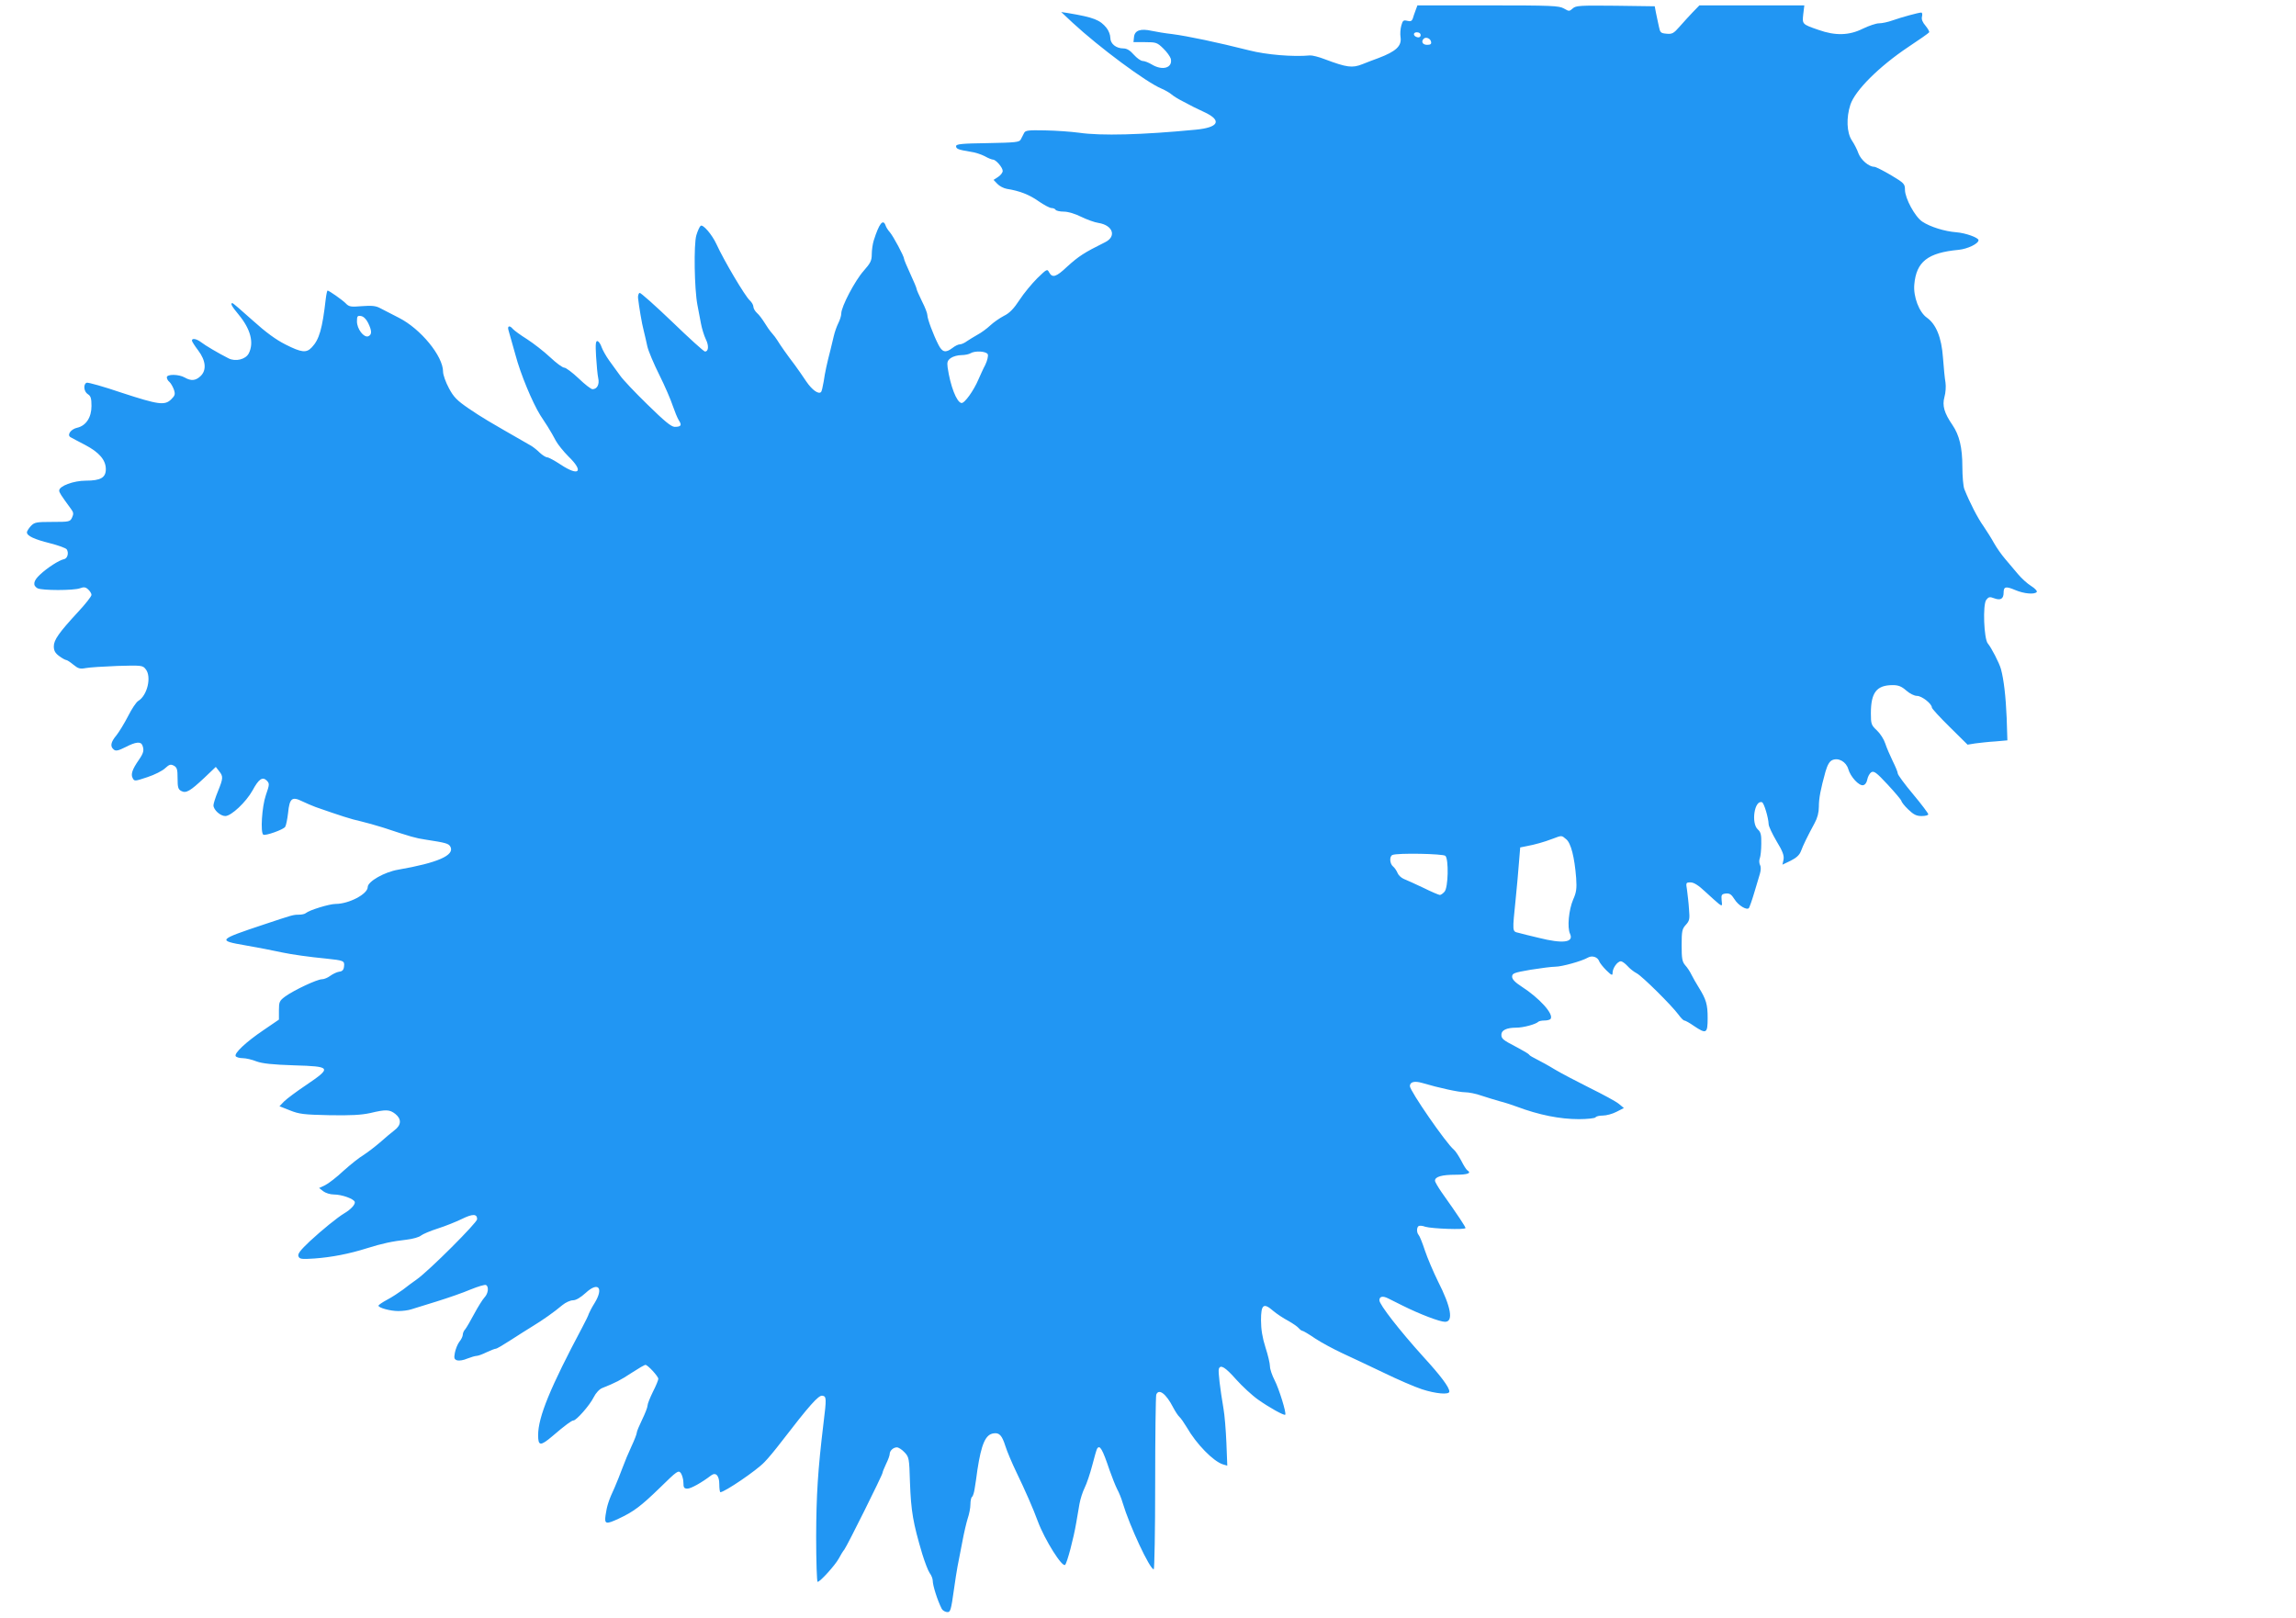
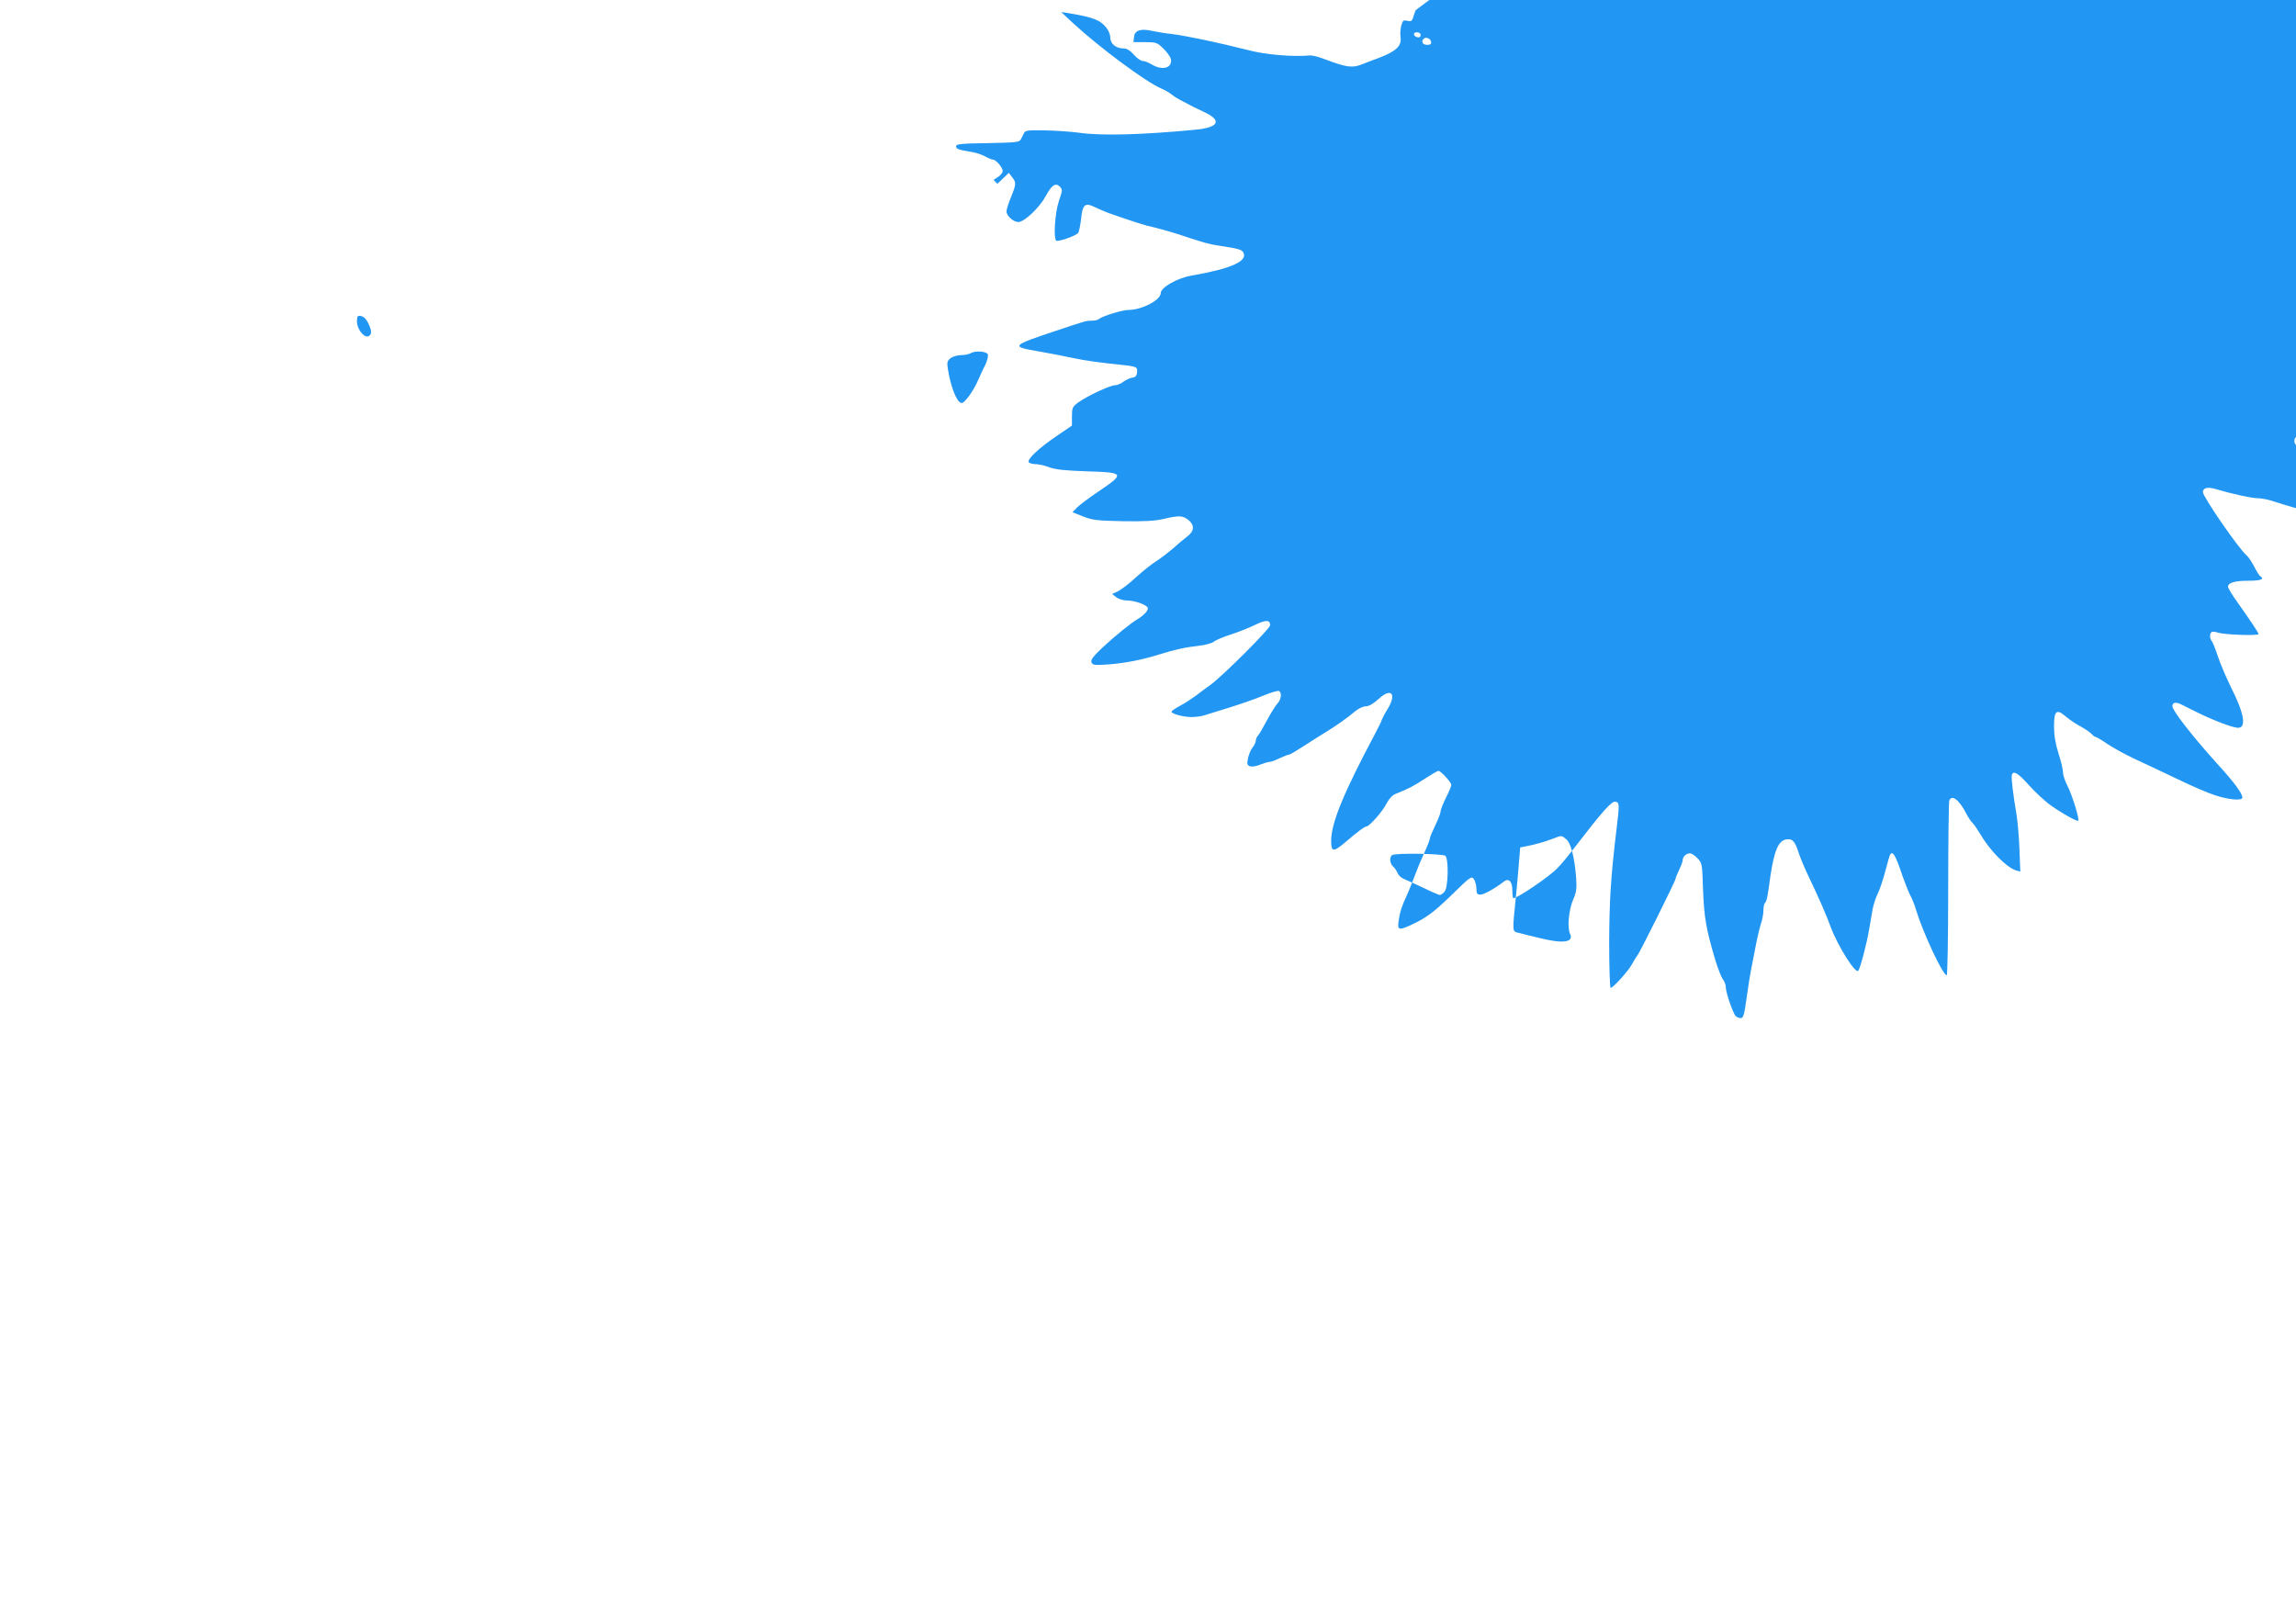
<svg xmlns="http://www.w3.org/2000/svg" version="1.0" width="1280pt" height="902pt" viewBox="0 0 1280 902" preserveAspectRatio="xMidYMid meet">
  <g transform="translate(0,902) scale(0.1,-0.1)" fill="#2196f3" stroke="none">
-     <path d="M7892 8963 c-6 -16 -13 -36 -16 -47 -5 -13 -12 -17 -31 -12 -21 5 -25 2 -33 -27 -5 -18 -7 -47 -4 -65 7 -49 -26 -79 -124 -116 -22 -8 -62 -23 -89 -34 -56 -22 -85 -19 -210 28 -33 13 -70 22 -82 21 -93 -9 -245 4 -338 28 -183 46 -340 79 -430 91 -38 4 -90 13 -114 18 -62 14 -95 3 -99 -34 l-3 -29 65 0 c61 0 67 -2 101 -35 20 -19 38 -45 42 -57 12 -51 -45 -69 -105 -33 -18 11 -41 20 -51 20 -11 0 -33 16 -50 35 -21 24 -39 35 -58 35 -41 0 -73 26 -73 59 0 16 -9 40 -21 55 -36 45 -71 59 -214 83 l-39 6 64 -60 c148 -137 409 -331 495 -367 21 -9 47 -24 57 -33 9 -8 36 -25 60 -37 24 -12 52 -27 63 -33 11 -5 41 -20 67 -32 91 -45 69 -82 -55 -94 -301 -29 -528 -35 -652 -17 -44 6 -129 12 -189 13 -95 2 -110 0 -117 -15 -5 -10 -13 -26 -18 -35 -7 -16 -28 -18 -185 -21 -143 -2 -176 -5 -176 -17 0 -15 13 -20 80 -31 25 -3 61 -15 80 -25 19 -11 40 -19 46 -19 16 0 54 -44 54 -63 0 -9 -11 -24 -25 -33 l-26 -17 21 -22 c12 -13 36 -25 53 -28 70 -11 125 -32 177 -69 30 -21 63 -38 72 -38 9 0 20 -4 23 -10 3 -5 24 -10 46 -10 24 0 63 -12 97 -29 31 -15 74 -31 96 -34 81 -13 102 -76 36 -108 -117 -58 -147 -78 -211 -136 -61 -58 -82 -64 -100 -32 -11 21 -13 19 -66 -32 -30 -30 -75 -84 -99 -121 -32 -49 -56 -74 -87 -89 -23 -12 -58 -36 -77 -54 -19 -18 -51 -41 -70 -51 -19 -11 -46 -27 -59 -36 -13 -10 -31 -18 -40 -18 -9 0 -27 -9 -41 -20 -38 -29 -57 -25 -79 19 -28 55 -61 143 -61 164 0 10 -13 44 -30 77 -16 33 -30 64 -30 69 0 5 -16 43 -35 84 -19 41 -35 79 -35 84 0 14 -60 126 -79 148 -10 11 -21 28 -24 38 -14 39 -36 11 -66 -84 -6 -19 -11 -54 -11 -77 0 -35 -7 -49 -45 -92 -49 -55 -125 -200 -125 -238 0 -13 -8 -37 -17 -55 -9 -18 -20 -50 -25 -72 -5 -22 -13 -56 -18 -75 -19 -73 -31 -127 -38 -177 -5 -29 -11 -56 -15 -59 -14 -14 -50 12 -82 59 -19 29 -48 70 -64 92 -43 56 -84 115 -97 137 -6 10 -20 29 -31 41 -11 12 -29 38 -41 58 -12 19 -30 44 -42 54 -11 10 -20 26 -20 35 0 9 -9 25 -20 35 -26 23 -144 222 -186 314 -25 54 -75 112 -88 102 -6 -5 -17 -29 -24 -53 -15 -51 -11 -299 6 -388 6 -30 15 -77 20 -105 5 -27 17 -66 27 -87 18 -36 15 -68 -5 -68 -6 0 -88 74 -182 165 -95 91 -177 164 -182 162 -6 -2 -10 -15 -9 -28 5 -45 21 -144 32 -184 5 -22 15 -61 20 -87 6 -26 36 -97 67 -159 31 -62 64 -139 74 -170 11 -32 26 -69 34 -82 19 -28 13 -37 -23 -37 -20 1 -57 32 -151 124 -69 67 -138 140 -153 162 -15 21 -43 59 -61 84 -18 25 -36 58 -42 74 -5 16 -15 31 -22 34 -11 3 -13 -14 -9 -84 3 -49 8 -104 12 -122 8 -35 -6 -62 -32 -62 -8 0 -43 27 -77 60 -35 33 -71 60 -80 60 -10 0 -45 26 -79 58 -34 32 -92 77 -129 101 -37 23 -72 49 -79 57 -18 22 -32 17 -24 -8 11 -40 23 -81 39 -138 28 -106 94 -264 138 -335 7 -11 25 -39 41 -63 15 -24 36 -60 46 -80 11 -20 42 -59 70 -87 88 -85 60 -114 -44 -45 -33 22 -67 40 -74 40 -8 0 -27 12 -42 26 -15 15 -37 32 -47 38 -258 148 -265 152 -350 209 -64 44 -83 63 -109 112 -18 33 -33 75 -33 93 0 86 -124 238 -246 300 -40 20 -87 45 -105 54 -24 13 -47 15 -101 11 -62 -5 -72 -4 -91 16 -20 20 -93 71 -101 71 -2 0 -7 -21 -10 -47 -19 -166 -36 -226 -78 -270 -30 -32 -57 -29 -146 16 -54 27 -111 69 -184 135 -59 53 -109 96 -112 96 -14 0 -4 -18 35 -65 66 -80 86 -156 56 -215 -17 -34 -74 -48 -113 -28 -59 30 -130 72 -153 90 -25 19 -51 24 -51 9 0 -5 16 -30 35 -55 43 -57 48 -111 12 -144 -27 -25 -52 -27 -87 -7 -33 19 -100 20 -100 1 0 -7 6 -19 14 -25 8 -7 19 -26 25 -42 9 -27 7 -34 -14 -55 -36 -36 -71 -31 -276 36 -100 34 -188 59 -196 56 -20 -8 -16 -50 7 -64 16 -10 20 -23 20 -66 0 -64 -31 -110 -80 -121 -35 -8 -57 -39 -38 -52 7 -4 44 -24 83 -44 78 -41 115 -84 115 -135 0 -47 -29 -64 -111 -64 -69 0 -149 -30 -149 -55 0 -11 9 -25 66 -103 14 -18 15 -28 6 -47 -11 -24 -15 -25 -110 -25 -90 0 -100 -2 -120 -23 -12 -13 -22 -29 -22 -35 0 -20 41 -39 129 -61 47 -12 88 -27 93 -34 13 -20 4 -52 -16 -55 -26 -5 -93 -48 -133 -86 -37 -34 -42 -60 -14 -76 25 -13 202 -13 237 0 21 8 31 7 45 -6 11 -10 19 -23 19 -31 0 -8 -33 -50 -73 -93 -109 -118 -137 -158 -137 -194 0 -24 8 -38 30 -54 16 -12 34 -22 39 -22 5 0 23 -12 40 -26 27 -22 37 -25 69 -19 20 4 100 9 177 12 134 4 141 3 157 -18 34 -41 10 -146 -41 -177 -11 -6 -37 -45 -57 -85 -20 -39 -50 -88 -65 -107 -32 -38 -36 -62 -15 -79 11 -10 25 -7 65 13 58 30 86 33 95 10 10 -27 7 -42 -20 -81 -37 -53 -46 -81 -34 -102 9 -18 13 -17 82 6 40 13 85 36 99 50 23 21 30 23 48 14 18 -10 21 -21 21 -71 0 -49 3 -61 20 -70 27 -15 50 -1 129 73 l64 61 18 -23 c24 -30 24 -39 -6 -113 -14 -34 -25 -69 -25 -78 0 -25 38 -60 66 -60 33 0 116 78 152 143 34 63 55 78 79 55 16 -17 16 -21 -5 -82 -22 -64 -31 -209 -14 -220 12 -7 112 28 122 44 5 8 12 43 16 77 8 82 22 93 77 66 23 -11 58 -26 77 -33 134 -47 202 -69 250 -79 30 -7 87 -23 125 -35 160 -53 182 -59 235 -67 117 -18 131 -22 141 -40 25 -48 -72 -90 -291 -128 -77 -13 -170 -66 -170 -97 0 -39 -105 -94 -179 -94 -35 0 -148 -35 -166 -51 -5 -5 -22 -9 -39 -9 -32 0 -37 -2 -196 -55 -255 -85 -259 -89 -102 -116 70 -12 146 -27 207 -40 52 -11 151 -25 245 -34 95 -10 102 -12 98 -43 -2 -20 -9 -28 -28 -30 -13 -2 -35 -13 -49 -23 -13 -10 -34 -19 -46 -19 -27 0 -155 -60 -205 -96 -32 -24 -35 -30 -35 -77 l0 -52 -85 -58 c-98 -66 -166 -130 -156 -146 4 -6 22 -11 39 -11 18 0 52 -8 77 -18 33 -12 88 -18 210 -22 207 -6 211 -12 68 -109 -54 -36 -110 -78 -124 -92 l-26 -27 58 -23 c52 -21 79 -24 220 -27 120 -2 177 1 228 12 88 21 108 20 140 -5 35 -28 34 -62 -5 -91 -17 -13 -54 -44 -82 -69 -29 -25 -70 -56 -92 -70 -22 -13 -71 -52 -110 -87 -38 -36 -84 -71 -102 -80 l-34 -16 23 -18 c13 -10 39 -18 58 -18 47 0 114 -25 118 -42 3 -14 -23 -42 -57 -62 -39 -23 -126 -94 -194 -157 -53 -50 -69 -71 -63 -84 6 -15 16 -17 89 -12 96 7 194 26 292 57 86 27 142 39 222 48 34 4 70 14 80 23 10 8 52 26 93 39 41 13 101 37 134 53 61 30 86 30 86 -1 0 -19 -268 -287 -336 -335 -21 -15 -57 -41 -78 -58 -22 -16 -61 -42 -88 -56 -26 -14 -48 -29 -48 -33 0 -12 66 -30 110 -30 24 0 57 4 74 10 17 5 81 25 142 44 61 19 145 48 187 66 42 17 81 29 87 25 16 -10 12 -47 -9 -69 -11 -12 -36 -52 -57 -91 -20 -38 -43 -77 -50 -86 -8 -8 -14 -22 -14 -31 0 -8 -8 -26 -19 -39 -10 -13 -21 -41 -25 -61 -6 -31 -4 -37 13 -43 11 -3 36 1 56 10 21 8 44 15 52 15 8 0 33 9 55 20 23 11 47 20 52 20 6 0 43 22 83 48 40 26 94 60 120 76 58 35 123 81 168 119 18 15 45 27 59 27 17 0 42 15 71 41 70 65 102 29 50 -56 -14 -22 -28 -49 -32 -59 -3 -11 -20 -45 -37 -77 -177 -333 -246 -499 -246 -601 0 -61 13 -62 79 -6 71 61 108 88 118 88 16 0 91 85 112 128 13 26 33 47 49 53 73 29 102 44 164 85 37 24 71 44 76 44 13 0 72 -64 72 -78 0 -7 -13 -39 -30 -72 -16 -33 -30 -67 -30 -77 0 -10 -14 -45 -30 -78 -16 -33 -30 -66 -30 -73 0 -7 -13 -41 -29 -75 -16 -34 -39 -89 -51 -122 -12 -33 -32 -82 -44 -110 -32 -68 -43 -103 -50 -153 -7 -50 1 -53 72 -20 84 39 125 70 230 172 98 96 104 100 118 82 7 -11 14 -35 14 -53 0 -28 4 -33 23 -33 19 0 80 34 132 74 26 19 45 -2 45 -49 0 -25 3 -45 6 -45 23 0 202 121 246 168 20 20 62 71 94 113 157 204 207 260 228 257 24 -3 24 -15 7 -153 -32 -265 -40 -400 -41 -632 0 -139 4 -253 8 -253 14 0 98 93 118 130 10 19 24 42 31 50 15 19 213 417 213 428 0 4 9 27 20 50 11 22 20 47 20 55 0 18 20 37 40 37 9 0 28 -12 42 -27 26 -27 27 -34 31 -168 6 -163 17 -226 69 -401 14 -45 32 -92 41 -105 10 -13 17 -32 17 -43 0 -26 26 -109 50 -156 4 -8 16 -16 27 -18 22 -3 24 3 43 138 5 36 13 88 18 115 6 28 17 90 27 139 9 49 23 108 30 130 8 23 15 58 15 78 0 20 4 39 9 42 5 3 12 25 15 48 4 24 11 70 15 103 22 143 45 197 90 203 32 5 47 -11 66 -71 9 -29 37 -95 62 -147 47 -97 94 -204 119 -273 39 -104 136 -258 152 -242 11 11 47 146 62 235 5 30 13 78 18 105 5 28 18 68 29 90 11 22 30 78 42 124 12 47 24 88 27 93 15 25 30 -1 70 -120 14 -40 33 -87 42 -105 10 -18 24 -52 31 -77 38 -127 151 -370 173 -370 4 0 8 216 8 479 0 264 3 486 6 495 14 36 55 5 94 -71 12 -23 28 -47 35 -53 8 -7 26 -33 41 -58 54 -94 148 -190 202 -207 l24 -7 -5 129 c-3 70 -10 155 -16 188 -19 112 -31 210 -26 223 9 25 35 10 96 -59 34 -38 90 -90 123 -113 62 -44 145 -90 151 -84 8 8 -35 146 -59 192 -14 27 -26 62 -26 77 0 16 -11 63 -25 106 -17 53 -25 101 -25 151 0 89 14 100 68 53 20 -17 58 -42 83 -55 25 -14 51 -32 58 -40 8 -9 17 -16 21 -16 5 0 37 -19 72 -43 35 -23 102 -59 149 -81 46 -21 149 -70 229 -108 80 -39 177 -81 217 -94 76 -25 153 -32 153 -13 0 24 -48 88 -145 194 -132 146 -245 291 -245 315 0 22 19 26 50 10 24 -12 53 -27 78 -39 98 -49 209 -91 238 -91 48 0 34 82 -40 227 -25 51 -58 128 -72 170 -14 43 -30 82 -35 87 -12 13 -12 43 0 50 5 3 22 2 37 -4 37 -11 224 -18 224 -7 0 7 -40 68 -135 202 -19 28 -35 55 -35 62 0 22 38 33 114 33 69 0 92 9 66 25 -6 4 -21 28 -34 54 -14 26 -32 54 -41 61 -43 35 -245 328 -245 354 0 24 26 30 68 18 94 -28 206 -52 239 -52 20 0 62 -8 92 -19 31 -10 76 -24 101 -31 25 -6 68 -20 95 -30 125 -47 242 -70 347 -70 48 0 90 5 93 10 3 6 22 10 41 10 19 0 53 9 76 21 l41 21 -29 24 c-16 13 -88 52 -161 88 -72 36 -160 82 -195 103 -34 21 -80 46 -100 56 -20 10 -40 21 -43 26 -2 5 -33 23 -67 41 -79 41 -88 48 -88 71 0 25 30 39 82 39 41 0 110 19 124 33 4 4 20 7 35 7 15 0 31 4 34 10 17 27 -64 116 -162 179 -37 24 -53 41 -53 55 0 19 10 23 103 39 56 9 118 17 138 17 36 0 148 31 182 51 23 13 54 3 62 -20 3 -9 21 -32 40 -51 30 -29 35 -31 35 -14 0 26 27 64 46 64 8 0 24 -12 37 -26 12 -14 36 -33 52 -41 31 -17 193 -177 233 -231 13 -18 27 -32 32 -32 5 0 29 -13 53 -30 70 -47 77 -43 77 44 0 76 -8 103 -50 171 -14 22 -32 54 -40 70 -8 17 -23 40 -35 53 -17 20 -20 37 -20 112 0 79 3 91 23 113 21 23 23 32 18 89 -2 34 -8 82 -11 106 -7 41 -6 42 20 42 18 0 44 -16 83 -53 31 -29 65 -59 75 -67 18 -13 19 -12 15 20 -3 31 0 35 23 38 21 2 31 -4 48 -31 21 -35 69 -64 81 -50 3 4 17 42 29 83 12 41 27 89 32 107 6 20 7 39 1 50 -5 10 -6 27 -1 38 4 11 8 47 8 81 1 49 -3 65 -19 79 -39 35 -19 166 23 152 11 -3 36 -87 37 -122 0 -12 20 -54 44 -95 35 -57 43 -81 39 -103 l-6 -28 46 22 c32 16 49 32 57 53 12 33 37 84 76 156 16 29 24 60 24 92 0 48 10 98 37 196 11 37 22 57 38 64 34 15 77 -9 89 -50 12 -43 60 -95 83 -90 11 2 20 15 23 32 3 16 13 34 22 40 15 9 29 -1 92 -69 41 -44 75 -85 76 -90 0 -6 17 -28 38 -48 30 -29 46 -37 75 -37 20 0 37 4 37 10 0 5 -38 56 -85 112 -47 56 -85 108 -85 115 0 8 -13 39 -29 71 -15 31 -34 75 -41 97 -7 22 -27 54 -46 72 -32 30 -34 36 -34 96 0 116 32 157 122 157 31 0 49 -7 75 -30 19 -17 45 -30 60 -30 27 0 83 -44 83 -65 0 -6 45 -55 100 -109 l99 -98 43 7 c24 3 74 9 111 11 l68 6 -4 126 c-5 119 -16 214 -32 272 -9 33 -54 120 -73 142 -22 26 -29 216 -9 243 13 17 19 19 45 9 35 -13 52 -3 52 32 0 34 13 36 65 14 49 -21 110 -26 120 -10 3 5 -11 20 -32 33 -21 13 -54 43 -73 66 -19 23 -51 60 -71 84 -20 23 -48 63 -62 88 -14 26 -41 68 -59 95 -32 44 -78 134 -107 207 -6 15 -11 72 -11 125 0 107 -17 176 -55 232 -46 67 -58 108 -45 156 7 24 9 60 6 81 -4 21 -10 83 -14 138 -8 113 -38 187 -90 224 -43 30 -76 117 -70 184 11 128 75 178 247 194 50 5 111 34 111 54 0 14 -72 40 -124 44 -65 5 -145 30 -189 59 -41 27 -96 129 -97 177 0 34 -4 38 -79 83 -43 25 -84 46 -92 46 -30 0 -74 38 -88 74 -7 21 -24 54 -37 73 -29 44 -32 127 -8 200 27 80 160 212 321 320 62 41 115 78 118 83 2 4 -7 20 -20 36 -17 20 -24 36 -20 52 3 12 1 22 -4 22 -15 0 -110 -26 -161 -44 -25 -9 -58 -16 -75 -16 -16 0 -57 -14 -90 -30 -76 -38 -153 -40 -246 -7 -93 32 -92 32 -86 88 l6 49 -293 0 -292 0 -36 -37 c-20 -21 -53 -57 -74 -81 -33 -38 -42 -43 -73 -40 -33 3 -36 6 -43 41 -5 20 -11 54 -16 75 l-7 37 -219 3 c-197 2 -221 1 -238 -15 -19 -17 -21 -17 -50 0 -27 15 -69 17 -423 17 l-393 0 -10 -27z m28 -139 c0 -9 -7 -14 -17 -12 -25 5 -28 28 -4 28 12 0 21 -6 21 -16z m58 -37 c3 -12 -3 -17 -22 -17 -25 0 -35 18 -19 34 12 12 38 2 41 -17z m-5926 -1567 c22 -45 22 -66 1 -75 -25 -9 -63 41 -63 83 0 29 3 33 22 30 14 -2 29 -16 40 -38z m3455 -176 c3 -9 -3 -35 -14 -58 -12 -22 -28 -59 -38 -81 -26 -62 -78 -135 -95 -132 -27 4 -62 95 -77 198 -4 30 -1 39 18 53 13 9 39 16 59 16 19 0 42 5 50 10 25 16 90 12 97 -6z m3224 -2703 c27 -21 47 -101 56 -217 4 -59 1 -80 -17 -120 -24 -57 -34 -155 -17 -191 22 -48 -40 -56 -175 -22 -46 11 -96 23 -113 28 -35 8 -34 4 -15 191 6 63 15 153 18 200 l7 85 35 7 c48 9 98 23 145 41 53 20 50 20 76 -2z m-673 -93 c19 -19 16 -177 -5 -200 -9 -10 -20 -18 -26 -18 -5 0 -46 17 -90 39 -45 21 -94 44 -110 50 -15 6 -31 21 -36 34 -5 12 -16 29 -25 36 -19 16 -21 57 -3 64 27 12 283 7 295 -5z" />
+     <path d="M7892 8963 c-6 -16 -13 -36 -16 -47 -5 -13 -12 -17 -31 -12 -21 5 -25 2 -33 -27 -5 -18 -7 -47 -4 -65 7 -49 -26 -79 -124 -116 -22 -8 -62 -23 -89 -34 -56 -22 -85 -19 -210 28 -33 13 -70 22 -82 21 -93 -9 -245 4 -338 28 -183 46 -340 79 -430 91 -38 4 -90 13 -114 18 -62 14 -95 3 -99 -34 l-3 -29 65 0 c61 0 67 -2 101 -35 20 -19 38 -45 42 -57 12 -51 -45 -69 -105 -33 -18 11 -41 20 -51 20 -11 0 -33 16 -50 35 -21 24 -39 35 -58 35 -41 0 -73 26 -73 59 0 16 -9 40 -21 55 -36 45 -71 59 -214 83 l-39 6 64 -60 c148 -137 409 -331 495 -367 21 -9 47 -24 57 -33 9 -8 36 -25 60 -37 24 -12 52 -27 63 -33 11 -5 41 -20 67 -32 91 -45 69 -82 -55 -94 -301 -29 -528 -35 -652 -17 -44 6 -129 12 -189 13 -95 2 -110 0 -117 -15 -5 -10 -13 -26 -18 -35 -7 -16 -28 -18 -185 -21 -143 -2 -176 -5 -176 -17 0 -15 13 -20 80 -31 25 -3 61 -15 80 -25 19 -11 40 -19 46 -19 16 0 54 -44 54 -63 0 -9 -11 -24 -25 -33 l-26 -17 21 -22 l64 61 18 -23 c24 -30 24 -39 -6 -113 -14 -34 -25 -69 -25 -78 0 -25 38 -60 66 -60 33 0 116 78 152 143 34 63 55 78 79 55 16 -17 16 -21 -5 -82 -22 -64 -31 -209 -14 -220 12 -7 112 28 122 44 5 8 12 43 16 77 8 82 22 93 77 66 23 -11 58 -26 77 -33 134 -47 202 -69 250 -79 30 -7 87 -23 125 -35 160 -53 182 -59 235 -67 117 -18 131 -22 141 -40 25 -48 -72 -90 -291 -128 -77 -13 -170 -66 -170 -97 0 -39 -105 -94 -179 -94 -35 0 -148 -35 -166 -51 -5 -5 -22 -9 -39 -9 -32 0 -37 -2 -196 -55 -255 -85 -259 -89 -102 -116 70 -12 146 -27 207 -40 52 -11 151 -25 245 -34 95 -10 102 -12 98 -43 -2 -20 -9 -28 -28 -30 -13 -2 -35 -13 -49 -23 -13 -10 -34 -19 -46 -19 -27 0 -155 -60 -205 -96 -32 -24 -35 -30 -35 -77 l0 -52 -85 -58 c-98 -66 -166 -130 -156 -146 4 -6 22 -11 39 -11 18 0 52 -8 77 -18 33 -12 88 -18 210 -22 207 -6 211 -12 68 -109 -54 -36 -110 -78 -124 -92 l-26 -27 58 -23 c52 -21 79 -24 220 -27 120 -2 177 1 228 12 88 21 108 20 140 -5 35 -28 34 -62 -5 -91 -17 -13 -54 -44 -82 -69 -29 -25 -70 -56 -92 -70 -22 -13 -71 -52 -110 -87 -38 -36 -84 -71 -102 -80 l-34 -16 23 -18 c13 -10 39 -18 58 -18 47 0 114 -25 118 -42 3 -14 -23 -42 -57 -62 -39 -23 -126 -94 -194 -157 -53 -50 -69 -71 -63 -84 6 -15 16 -17 89 -12 96 7 194 26 292 57 86 27 142 39 222 48 34 4 70 14 80 23 10 8 52 26 93 39 41 13 101 37 134 53 61 30 86 30 86 -1 0 -19 -268 -287 -336 -335 -21 -15 -57 -41 -78 -58 -22 -16 -61 -42 -88 -56 -26 -14 -48 -29 -48 -33 0 -12 66 -30 110 -30 24 0 57 4 74 10 17 5 81 25 142 44 61 19 145 48 187 66 42 17 81 29 87 25 16 -10 12 -47 -9 -69 -11 -12 -36 -52 -57 -91 -20 -38 -43 -77 -50 -86 -8 -8 -14 -22 -14 -31 0 -8 -8 -26 -19 -39 -10 -13 -21 -41 -25 -61 -6 -31 -4 -37 13 -43 11 -3 36 1 56 10 21 8 44 15 52 15 8 0 33 9 55 20 23 11 47 20 52 20 6 0 43 22 83 48 40 26 94 60 120 76 58 35 123 81 168 119 18 15 45 27 59 27 17 0 42 15 71 41 70 65 102 29 50 -56 -14 -22 -28 -49 -32 -59 -3 -11 -20 -45 -37 -77 -177 -333 -246 -499 -246 -601 0 -61 13 -62 79 -6 71 61 108 88 118 88 16 0 91 85 112 128 13 26 33 47 49 53 73 29 102 44 164 85 37 24 71 44 76 44 13 0 72 -64 72 -78 0 -7 -13 -39 -30 -72 -16 -33 -30 -67 -30 -77 0 -10 -14 -45 -30 -78 -16 -33 -30 -66 -30 -73 0 -7 -13 -41 -29 -75 -16 -34 -39 -89 -51 -122 -12 -33 -32 -82 -44 -110 -32 -68 -43 -103 -50 -153 -7 -50 1 -53 72 -20 84 39 125 70 230 172 98 96 104 100 118 82 7 -11 14 -35 14 -53 0 -28 4 -33 23 -33 19 0 80 34 132 74 26 19 45 -2 45 -49 0 -25 3 -45 6 -45 23 0 202 121 246 168 20 20 62 71 94 113 157 204 207 260 228 257 24 -3 24 -15 7 -153 -32 -265 -40 -400 -41 -632 0 -139 4 -253 8 -253 14 0 98 93 118 130 10 19 24 42 31 50 15 19 213 417 213 428 0 4 9 27 20 50 11 22 20 47 20 55 0 18 20 37 40 37 9 0 28 -12 42 -27 26 -27 27 -34 31 -168 6 -163 17 -226 69 -401 14 -45 32 -92 41 -105 10 -13 17 -32 17 -43 0 -26 26 -109 50 -156 4 -8 16 -16 27 -18 22 -3 24 3 43 138 5 36 13 88 18 115 6 28 17 90 27 139 9 49 23 108 30 130 8 23 15 58 15 78 0 20 4 39 9 42 5 3 12 25 15 48 4 24 11 70 15 103 22 143 45 197 90 203 32 5 47 -11 66 -71 9 -29 37 -95 62 -147 47 -97 94 -204 119 -273 39 -104 136 -258 152 -242 11 11 47 146 62 235 5 30 13 78 18 105 5 28 18 68 29 90 11 22 30 78 42 124 12 47 24 88 27 93 15 25 30 -1 70 -120 14 -40 33 -87 42 -105 10 -18 24 -52 31 -77 38 -127 151 -370 173 -370 4 0 8 216 8 479 0 264 3 486 6 495 14 36 55 5 94 -71 12 -23 28 -47 35 -53 8 -7 26 -33 41 -58 54 -94 148 -190 202 -207 l24 -7 -5 129 c-3 70 -10 155 -16 188 -19 112 -31 210 -26 223 9 25 35 10 96 -59 34 -38 90 -90 123 -113 62 -44 145 -90 151 -84 8 8 -35 146 -59 192 -14 27 -26 62 -26 77 0 16 -11 63 -25 106 -17 53 -25 101 -25 151 0 89 14 100 68 53 20 -17 58 -42 83 -55 25 -14 51 -32 58 -40 8 -9 17 -16 21 -16 5 0 37 -19 72 -43 35 -23 102 -59 149 -81 46 -21 149 -70 229 -108 80 -39 177 -81 217 -94 76 -25 153 -32 153 -13 0 24 -48 88 -145 194 -132 146 -245 291 -245 315 0 22 19 26 50 10 24 -12 53 -27 78 -39 98 -49 209 -91 238 -91 48 0 34 82 -40 227 -25 51 -58 128 -72 170 -14 43 -30 82 -35 87 -12 13 -12 43 0 50 5 3 22 2 37 -4 37 -11 224 -18 224 -7 0 7 -40 68 -135 202 -19 28 -35 55 -35 62 0 22 38 33 114 33 69 0 92 9 66 25 -6 4 -21 28 -34 54 -14 26 -32 54 -41 61 -43 35 -245 328 -245 354 0 24 26 30 68 18 94 -28 206 -52 239 -52 20 0 62 -8 92 -19 31 -10 76 -24 101 -31 25 -6 68 -20 95 -30 125 -47 242 -70 347 -70 48 0 90 5 93 10 3 6 22 10 41 10 19 0 53 9 76 21 l41 21 -29 24 c-16 13 -88 52 -161 88 -72 36 -160 82 -195 103 -34 21 -80 46 -100 56 -20 10 -40 21 -43 26 -2 5 -33 23 -67 41 -79 41 -88 48 -88 71 0 25 30 39 82 39 41 0 110 19 124 33 4 4 20 7 35 7 15 0 31 4 34 10 17 27 -64 116 -162 179 -37 24 -53 41 -53 55 0 19 10 23 103 39 56 9 118 17 138 17 36 0 148 31 182 51 23 13 54 3 62 -20 3 -9 21 -32 40 -51 30 -29 35 -31 35 -14 0 26 27 64 46 64 8 0 24 -12 37 -26 12 -14 36 -33 52 -41 31 -17 193 -177 233 -231 13 -18 27 -32 32 -32 5 0 29 -13 53 -30 70 -47 77 -43 77 44 0 76 -8 103 -50 171 -14 22 -32 54 -40 70 -8 17 -23 40 -35 53 -17 20 -20 37 -20 112 0 79 3 91 23 113 21 23 23 32 18 89 -2 34 -8 82 -11 106 -7 41 -6 42 20 42 18 0 44 -16 83 -53 31 -29 65 -59 75 -67 18 -13 19 -12 15 20 -3 31 0 35 23 38 21 2 31 -4 48 -31 21 -35 69 -64 81 -50 3 4 17 42 29 83 12 41 27 89 32 107 6 20 7 39 1 50 -5 10 -6 27 -1 38 4 11 8 47 8 81 1 49 -3 65 -19 79 -39 35 -19 166 23 152 11 -3 36 -87 37 -122 0 -12 20 -54 44 -95 35 -57 43 -81 39 -103 l-6 -28 46 22 c32 16 49 32 57 53 12 33 37 84 76 156 16 29 24 60 24 92 0 48 10 98 37 196 11 37 22 57 38 64 34 15 77 -9 89 -50 12 -43 60 -95 83 -90 11 2 20 15 23 32 3 16 13 34 22 40 15 9 29 -1 92 -69 41 -44 75 -85 76 -90 0 -6 17 -28 38 -48 30 -29 46 -37 75 -37 20 0 37 4 37 10 0 5 -38 56 -85 112 -47 56 -85 108 -85 115 0 8 -13 39 -29 71 -15 31 -34 75 -41 97 -7 22 -27 54 -46 72 -32 30 -34 36 -34 96 0 116 32 157 122 157 31 0 49 -7 75 -30 19 -17 45 -30 60 -30 27 0 83 -44 83 -65 0 -6 45 -55 100 -109 l99 -98 43 7 c24 3 74 9 111 11 l68 6 -4 126 c-5 119 -16 214 -32 272 -9 33 -54 120 -73 142 -22 26 -29 216 -9 243 13 17 19 19 45 9 35 -13 52 -3 52 32 0 34 13 36 65 14 49 -21 110 -26 120 -10 3 5 -11 20 -32 33 -21 13 -54 43 -73 66 -19 23 -51 60 -71 84 -20 23 -48 63 -62 88 -14 26 -41 68 -59 95 -32 44 -78 134 -107 207 -6 15 -11 72 -11 125 0 107 -17 176 -55 232 -46 67 -58 108 -45 156 7 24 9 60 6 81 -4 21 -10 83 -14 138 -8 113 -38 187 -90 224 -43 30 -76 117 -70 184 11 128 75 178 247 194 50 5 111 34 111 54 0 14 -72 40 -124 44 -65 5 -145 30 -189 59 -41 27 -96 129 -97 177 0 34 -4 38 -79 83 -43 25 -84 46 -92 46 -30 0 -74 38 -88 74 -7 21 -24 54 -37 73 -29 44 -32 127 -8 200 27 80 160 212 321 320 62 41 115 78 118 83 2 4 -7 20 -20 36 -17 20 -24 36 -20 52 3 12 1 22 -4 22 -15 0 -110 -26 -161 -44 -25 -9 -58 -16 -75 -16 -16 0 -57 -14 -90 -30 -76 -38 -153 -40 -246 -7 -93 32 -92 32 -86 88 l6 49 -293 0 -292 0 -36 -37 c-20 -21 -53 -57 -74 -81 -33 -38 -42 -43 -73 -40 -33 3 -36 6 -43 41 -5 20 -11 54 -16 75 l-7 37 -219 3 c-197 2 -221 1 -238 -15 -19 -17 -21 -17 -50 0 -27 15 -69 17 -423 17 l-393 0 -10 -27z m28 -139 c0 -9 -7 -14 -17 -12 -25 5 -28 28 -4 28 12 0 21 -6 21 -16z m58 -37 c3 -12 -3 -17 -22 -17 -25 0 -35 18 -19 34 12 12 38 2 41 -17z m-5926 -1567 c22 -45 22 -66 1 -75 -25 -9 -63 41 -63 83 0 29 3 33 22 30 14 -2 29 -16 40 -38z m3455 -176 c3 -9 -3 -35 -14 -58 -12 -22 -28 -59 -38 -81 -26 -62 -78 -135 -95 -132 -27 4 -62 95 -77 198 -4 30 -1 39 18 53 13 9 39 16 59 16 19 0 42 5 50 10 25 16 90 12 97 -6z m3224 -2703 c27 -21 47 -101 56 -217 4 -59 1 -80 -17 -120 -24 -57 -34 -155 -17 -191 22 -48 -40 -56 -175 -22 -46 11 -96 23 -113 28 -35 8 -34 4 -15 191 6 63 15 153 18 200 l7 85 35 7 c48 9 98 23 145 41 53 20 50 20 76 -2z m-673 -93 c19 -19 16 -177 -5 -200 -9 -10 -20 -18 -26 -18 -5 0 -46 17 -90 39 -45 21 -94 44 -110 50 -15 6 -31 21 -36 34 -5 12 -16 29 -25 36 -19 16 -21 57 -3 64 27 12 283 7 295 -5z" />
  </g>
</svg>